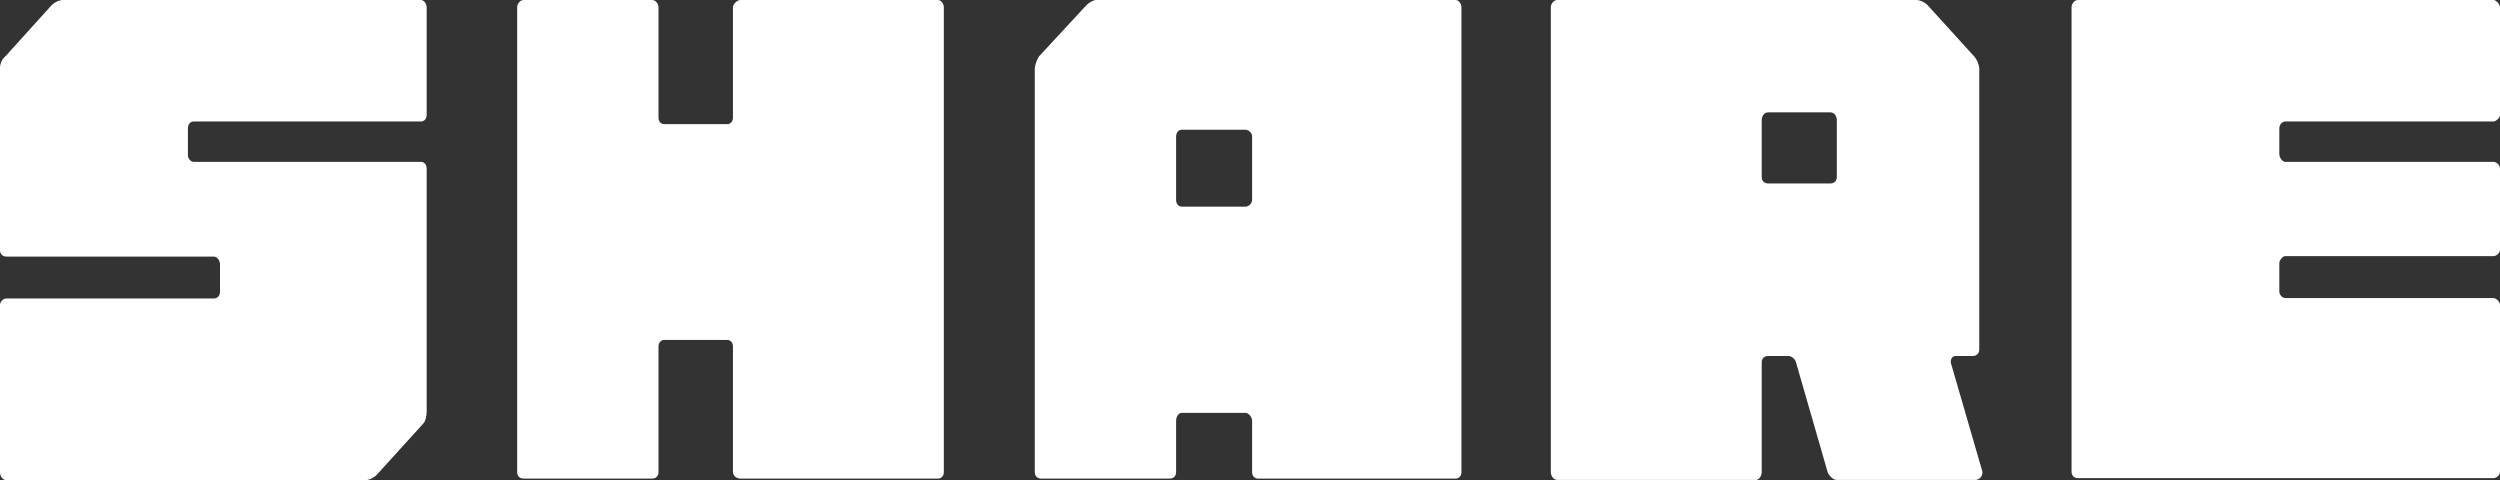
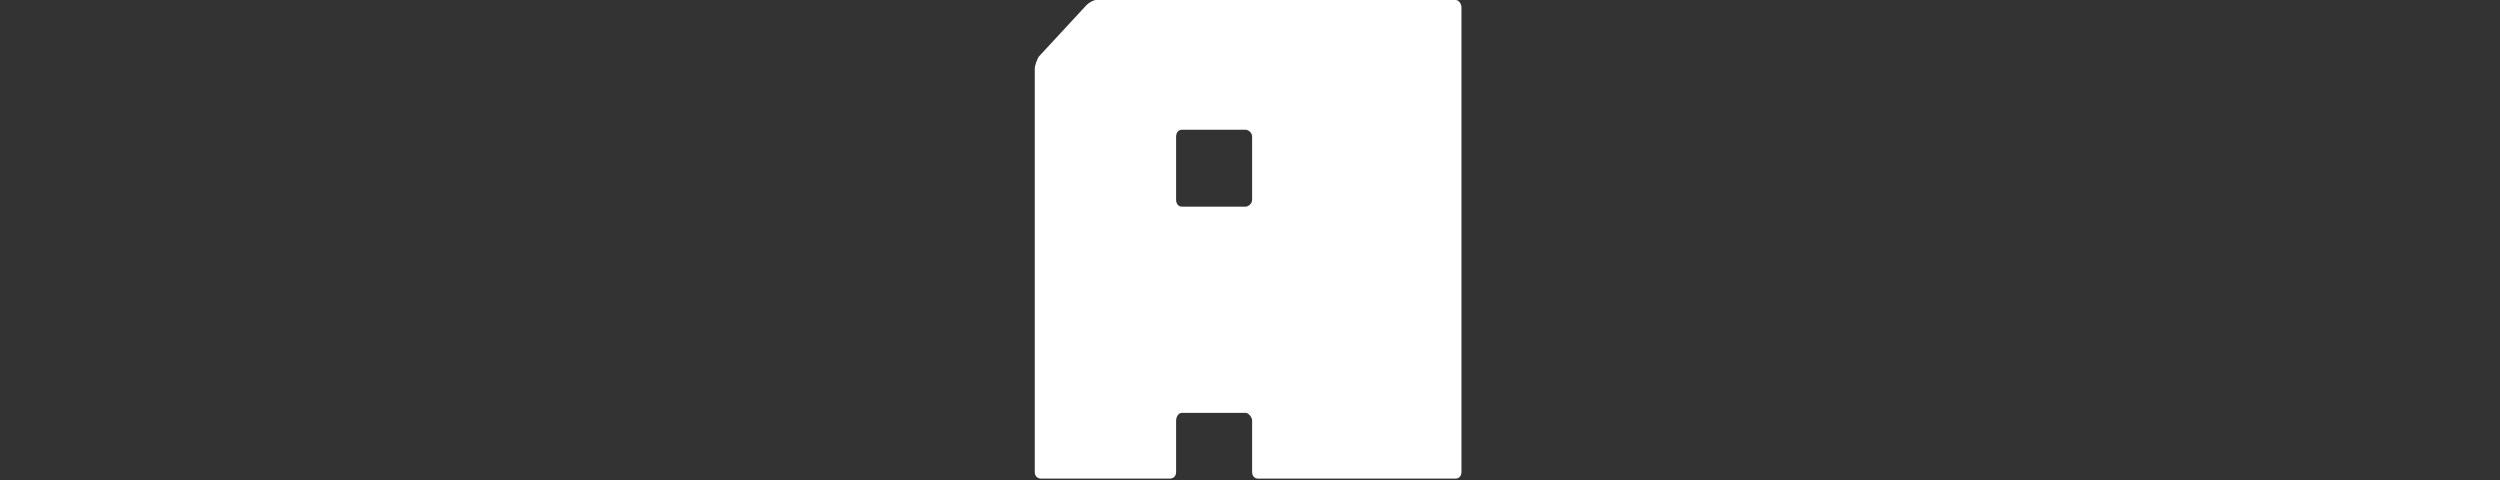
<svg xmlns="http://www.w3.org/2000/svg" id="_レイヤー_2" data-name="レイヤー 2" viewBox="0 0 112.15 21.54">
  <rect x="0" y="0" width="112.15" height="21.54" fill="#333333" stroke="none" />
  <defs>
    <style>
      .cls-1 {
        fill: #fff;
        stroke-width: 0px;
      }
    </style>
  </defs>
  <g id="_コンテンツ" data-name="コンテンツ">
    <g>
-       <path class="cls-1" d="m8.69,5.45c-.15,0-.26.12-.26.31v1.21c0,.12.11.29.26.29h10.19c.15,0,.26.12.26.31v10.87c0,.19-.04.44-.15.56l-2.09,2.3c-.11.12-.33.24-.51.24H.29c-.18,0-.29-.19-.29-.36v-7.5c0-.12.11-.29.29-.29h9.29c.18,0,.29-.12.29-.31v-1.21c0-.17-.11-.36-.29-.36H.29c-.18,0-.29-.12-.29-.29V3.03c0-.17.11-.41.22-.48L2.31.24c.11-.12.33-.24.51-.24h16.06c.15,0,.26.19.26.32v4.84c0,.17-.11.29-.26.29h-10.19Z" />
-       <path class="cls-1" d="m42.08,0c.15,0,.26.19.26.32v20.86c0,.17-.11.29-.26.29h-8.87c-.15,0-.33-.12-.33-.29v-5.64c0-.17-.11-.29-.26-.29h-2.82c-.15,0-.26.12-.26.29v5.64c0,.17-.11.29-.29.29h-5.76c-.18,0-.29-.12-.29-.29V.32c0-.12.11-.32.29-.32h5.76c.18,0,.29.19.29.32v4.96c0,.17.11.29.26.29h2.82c.15,0,.26-.12.26-.29V.32c0-.12.18-.32.33-.32h8.87Z" />
      <path class="cls-1" d="m65.3,0c.15,0,.26.19.26.32v20.86c0,.17-.11.29-.26.29h-8.87c-.15,0-.26-.12-.26-.29v-2.3c0-.19-.18-.36-.29-.36h-2.86c-.15,0-.26.17-.26.36v2.3c0,.17-.11.29-.29.29h-5.76c-.18,0-.29-.12-.29-.29V3.1c0-.19.11-.44.18-.56l2.13-2.3c.11-.12.33-.24.44-.24h16.13Zm-9.42,9.27c.11,0,.29-.12.29-.31v-2.83c0-.19-.18-.31-.29-.31h-2.86c-.15,0-.26.12-.26.31v2.83c0,.19.11.31.26.31h2.86Z" />
-       <path class="cls-1" d="m80.57,16.26c-.04-.17-.22-.29-.33-.29h-.92c-.18,0-.29.12-.29.29v4.91c0,.17-.11.36-.26.36h-8.91c-.18,0-.29-.19-.29-.36V.32c0-.12.11-.32.29-.32h16.11c.18,0,.4.12.51.24l2.09,2.3c.11.12.22.36.22.56v12.56c0,.19-.11.31-.29.31h-.77c-.15,0-.22.12-.22.29l1.39,4.79c.11.24-.07.48-.29.48h-6.21c-.18,0-.33-.19-.4-.31l-1.43-4.96Zm-1.54-8.32c0,.17.11.29.29.29h2.79c.18,0,.29-.12.29-.29v-2.54c0-.19-.11-.36-.29-.36h-2.79c-.18,0-.29.17-.29.36v2.54Z" />
-       <path class="cls-1" d="m102.51,5.45c-.11,0-.26.12-.26.31v1.14c0,.19.15.36.26.36h9.35c.11,0,.29.12.29.31v3.63c0,.17-.18.29-.29.29h-9.35c-.11,0-.26.19-.26.31v1.26c0,.19.15.31.26.31h9.35c.11,0,.29.17.29.29v7.5c0,.17-.18.29-.29.29h-18.64c-.18,0-.29-.12-.29-.29V.32c0-.12.11-.32.29-.32h18.64c.11,0,.29.19.29.32v4.84c0,.12-.18.29-.29.29h-9.35Z" />
    </g>
  </g>
</svg>